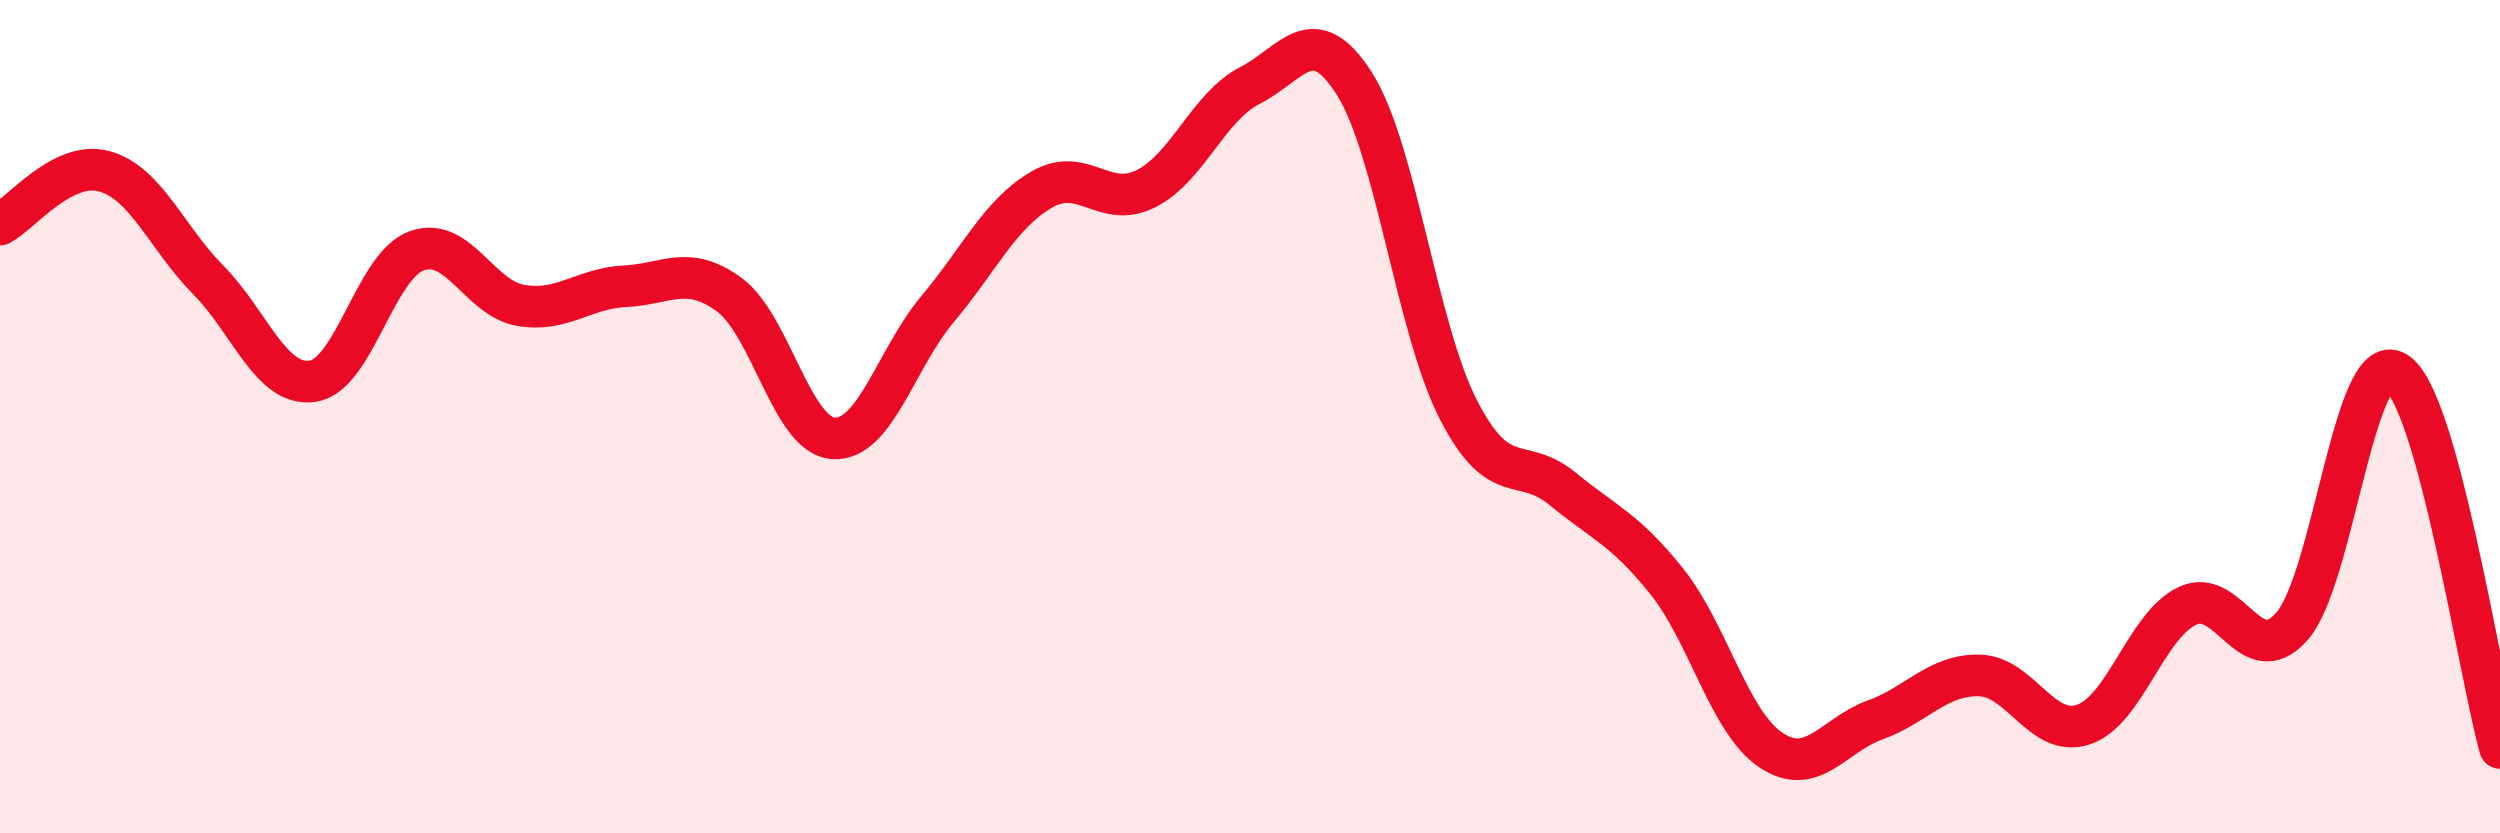
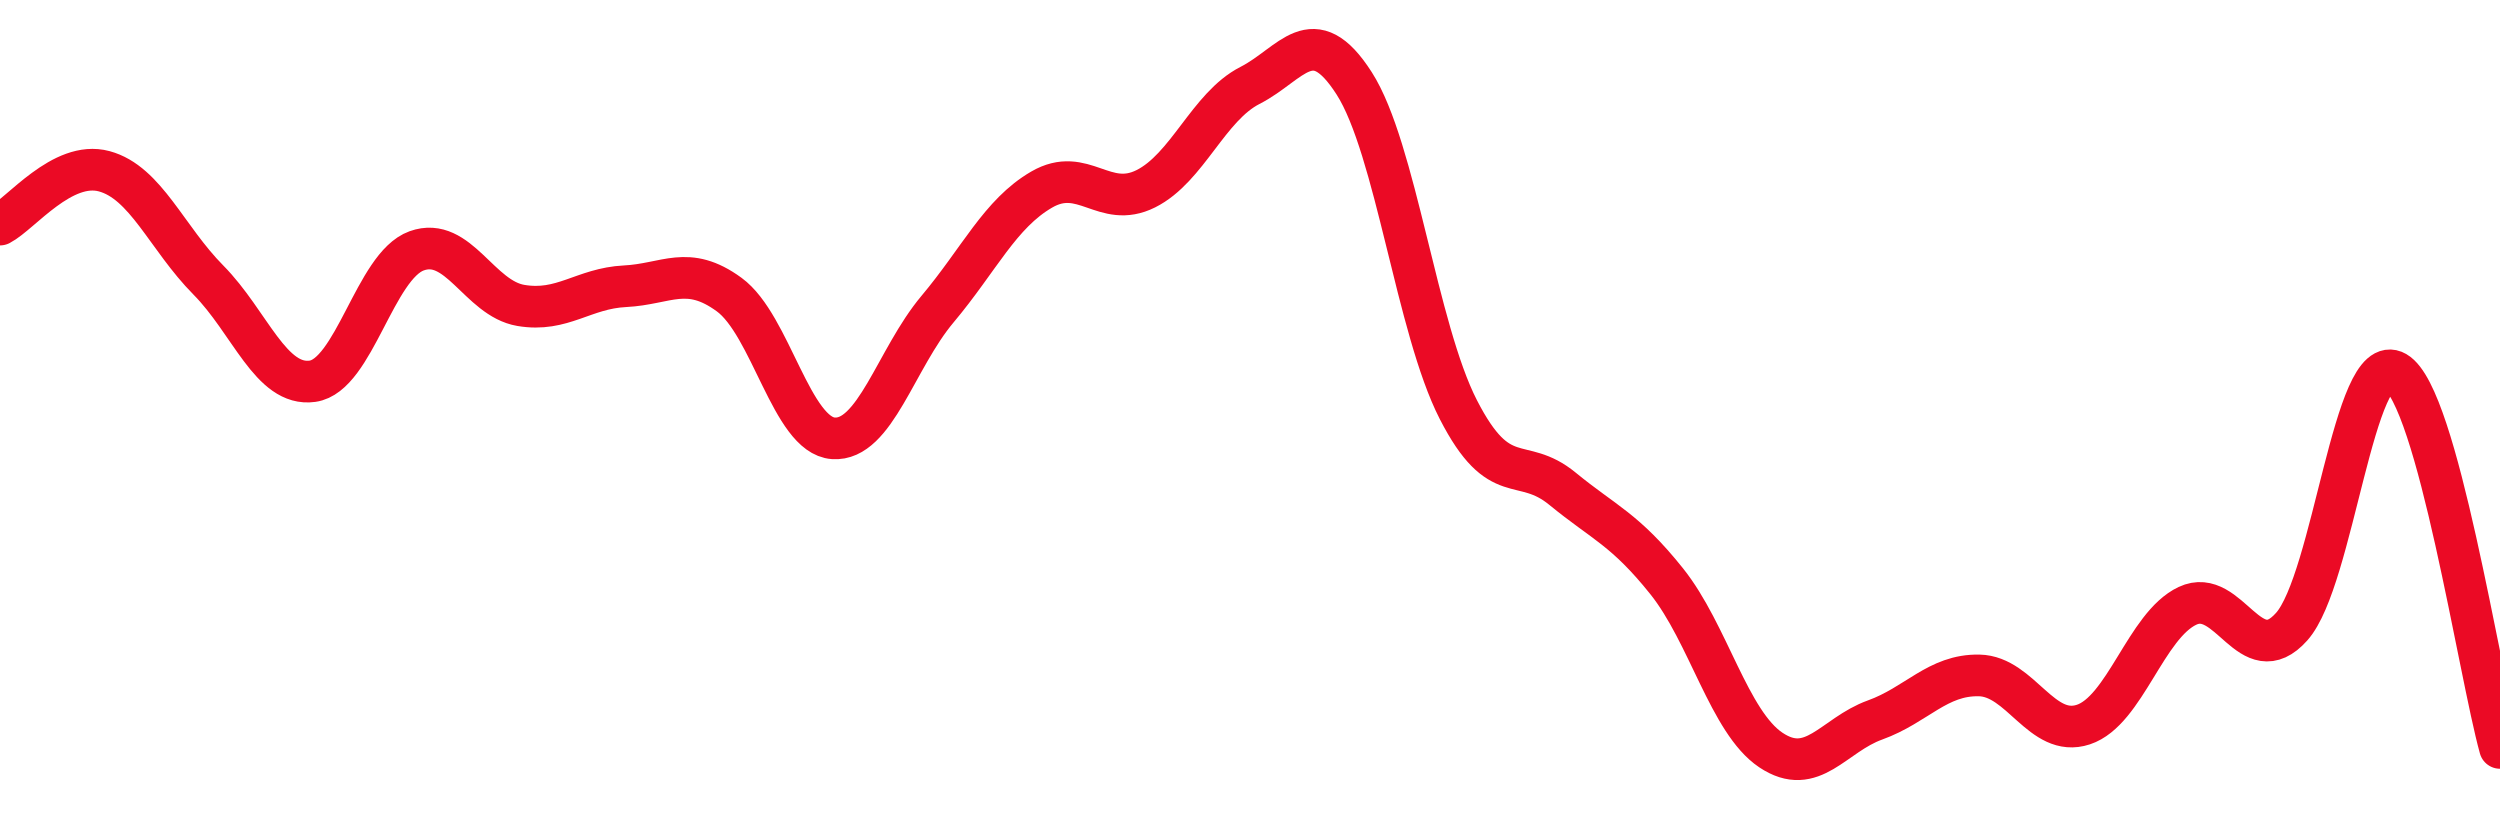
<svg xmlns="http://www.w3.org/2000/svg" width="60" height="20" viewBox="0 0 60 20">
-   <path d="M 0,5.39 C 0.5,5.13 1.5,3.84 2.5,4.11 C 3.5,4.38 4,5.71 5,6.72 C 6,7.73 6.5,9.29 7.5,9.15 C 8.5,9.01 9,6.38 10,6.02 C 11,5.66 11.5,7.16 12.5,7.33 C 13.5,7.5 14,6.92 15,6.87 C 16,6.82 16.5,6.34 17.5,7.07 C 18.5,7.8 19,10.45 20,10.52 C 21,10.59 21.5,8.61 22.5,7.42 C 23.5,6.23 24,5.13 25,4.55 C 26,3.97 26.5,5.03 27.5,4.53 C 28.5,4.03 29,2.56 30,2.05 C 31,1.54 31.5,0.44 32.5,2 C 33.5,3.56 34,7.88 35,9.83 C 36,11.78 36.5,10.91 37.5,11.73 C 38.5,12.55 39,12.7 40,13.95 C 41,15.2 41.5,17.33 42.5,18 C 43.5,18.67 44,17.64 45,17.28 C 46,16.92 46.5,16.19 47.5,16.21 C 48.5,16.23 49,17.72 50,17.39 C 51,17.06 51.5,15.01 52.5,14.54 C 53.5,14.07 54,16.16 55,15.04 C 56,13.92 56.5,8.35 57.5,8.93 C 58.5,9.51 59.5,16.15 60,17.95L60 20L0 20Z" fill="#EB0A25" opacity="0.1" stroke-linecap="round" stroke-linejoin="round" />
  <path d="M 0,5.39 C 0.5,5.13 1.5,3.84 2.5,4.11 C 3.5,4.38 4,5.71 5,6.72 C 6,7.73 6.5,9.29 7.5,9.15 C 8.5,9.01 9,6.38 10,6.02 C 11,5.66 11.5,7.16 12.5,7.33 C 13.5,7.5 14,6.92 15,6.87 C 16,6.82 16.5,6.34 17.5,7.07 C 18.5,7.8 19,10.45 20,10.52 C 21,10.59 21.5,8.61 22.5,7.42 C 23.5,6.23 24,5.13 25,4.55 C 26,3.97 26.5,5.03 27.5,4.53 C 28.5,4.03 29,2.56 30,2.05 C 31,1.54 31.5,0.44 32.5,2 C 33.5,3.56 34,7.88 35,9.83 C 36,11.78 36.5,10.91 37.5,11.73 C 38.5,12.55 39,12.7 40,13.95 C 41,15.2 41.5,17.33 42.5,18 C 43.5,18.67 44,17.64 45,17.28 C 46,16.92 46.5,16.19 47.5,16.21 C 48.5,16.23 49,17.72 50,17.39 C 51,17.06 51.5,15.01 52.5,14.54 C 53.5,14.07 54,16.16 55,15.04 C 56,13.92 56.5,8.35 57.5,8.93 C 58.5,9.51 59.5,16.15 60,17.95" stroke="#EB0A25" stroke-width="1" fill="none" stroke-linecap="round" stroke-linejoin="round" />
</svg>